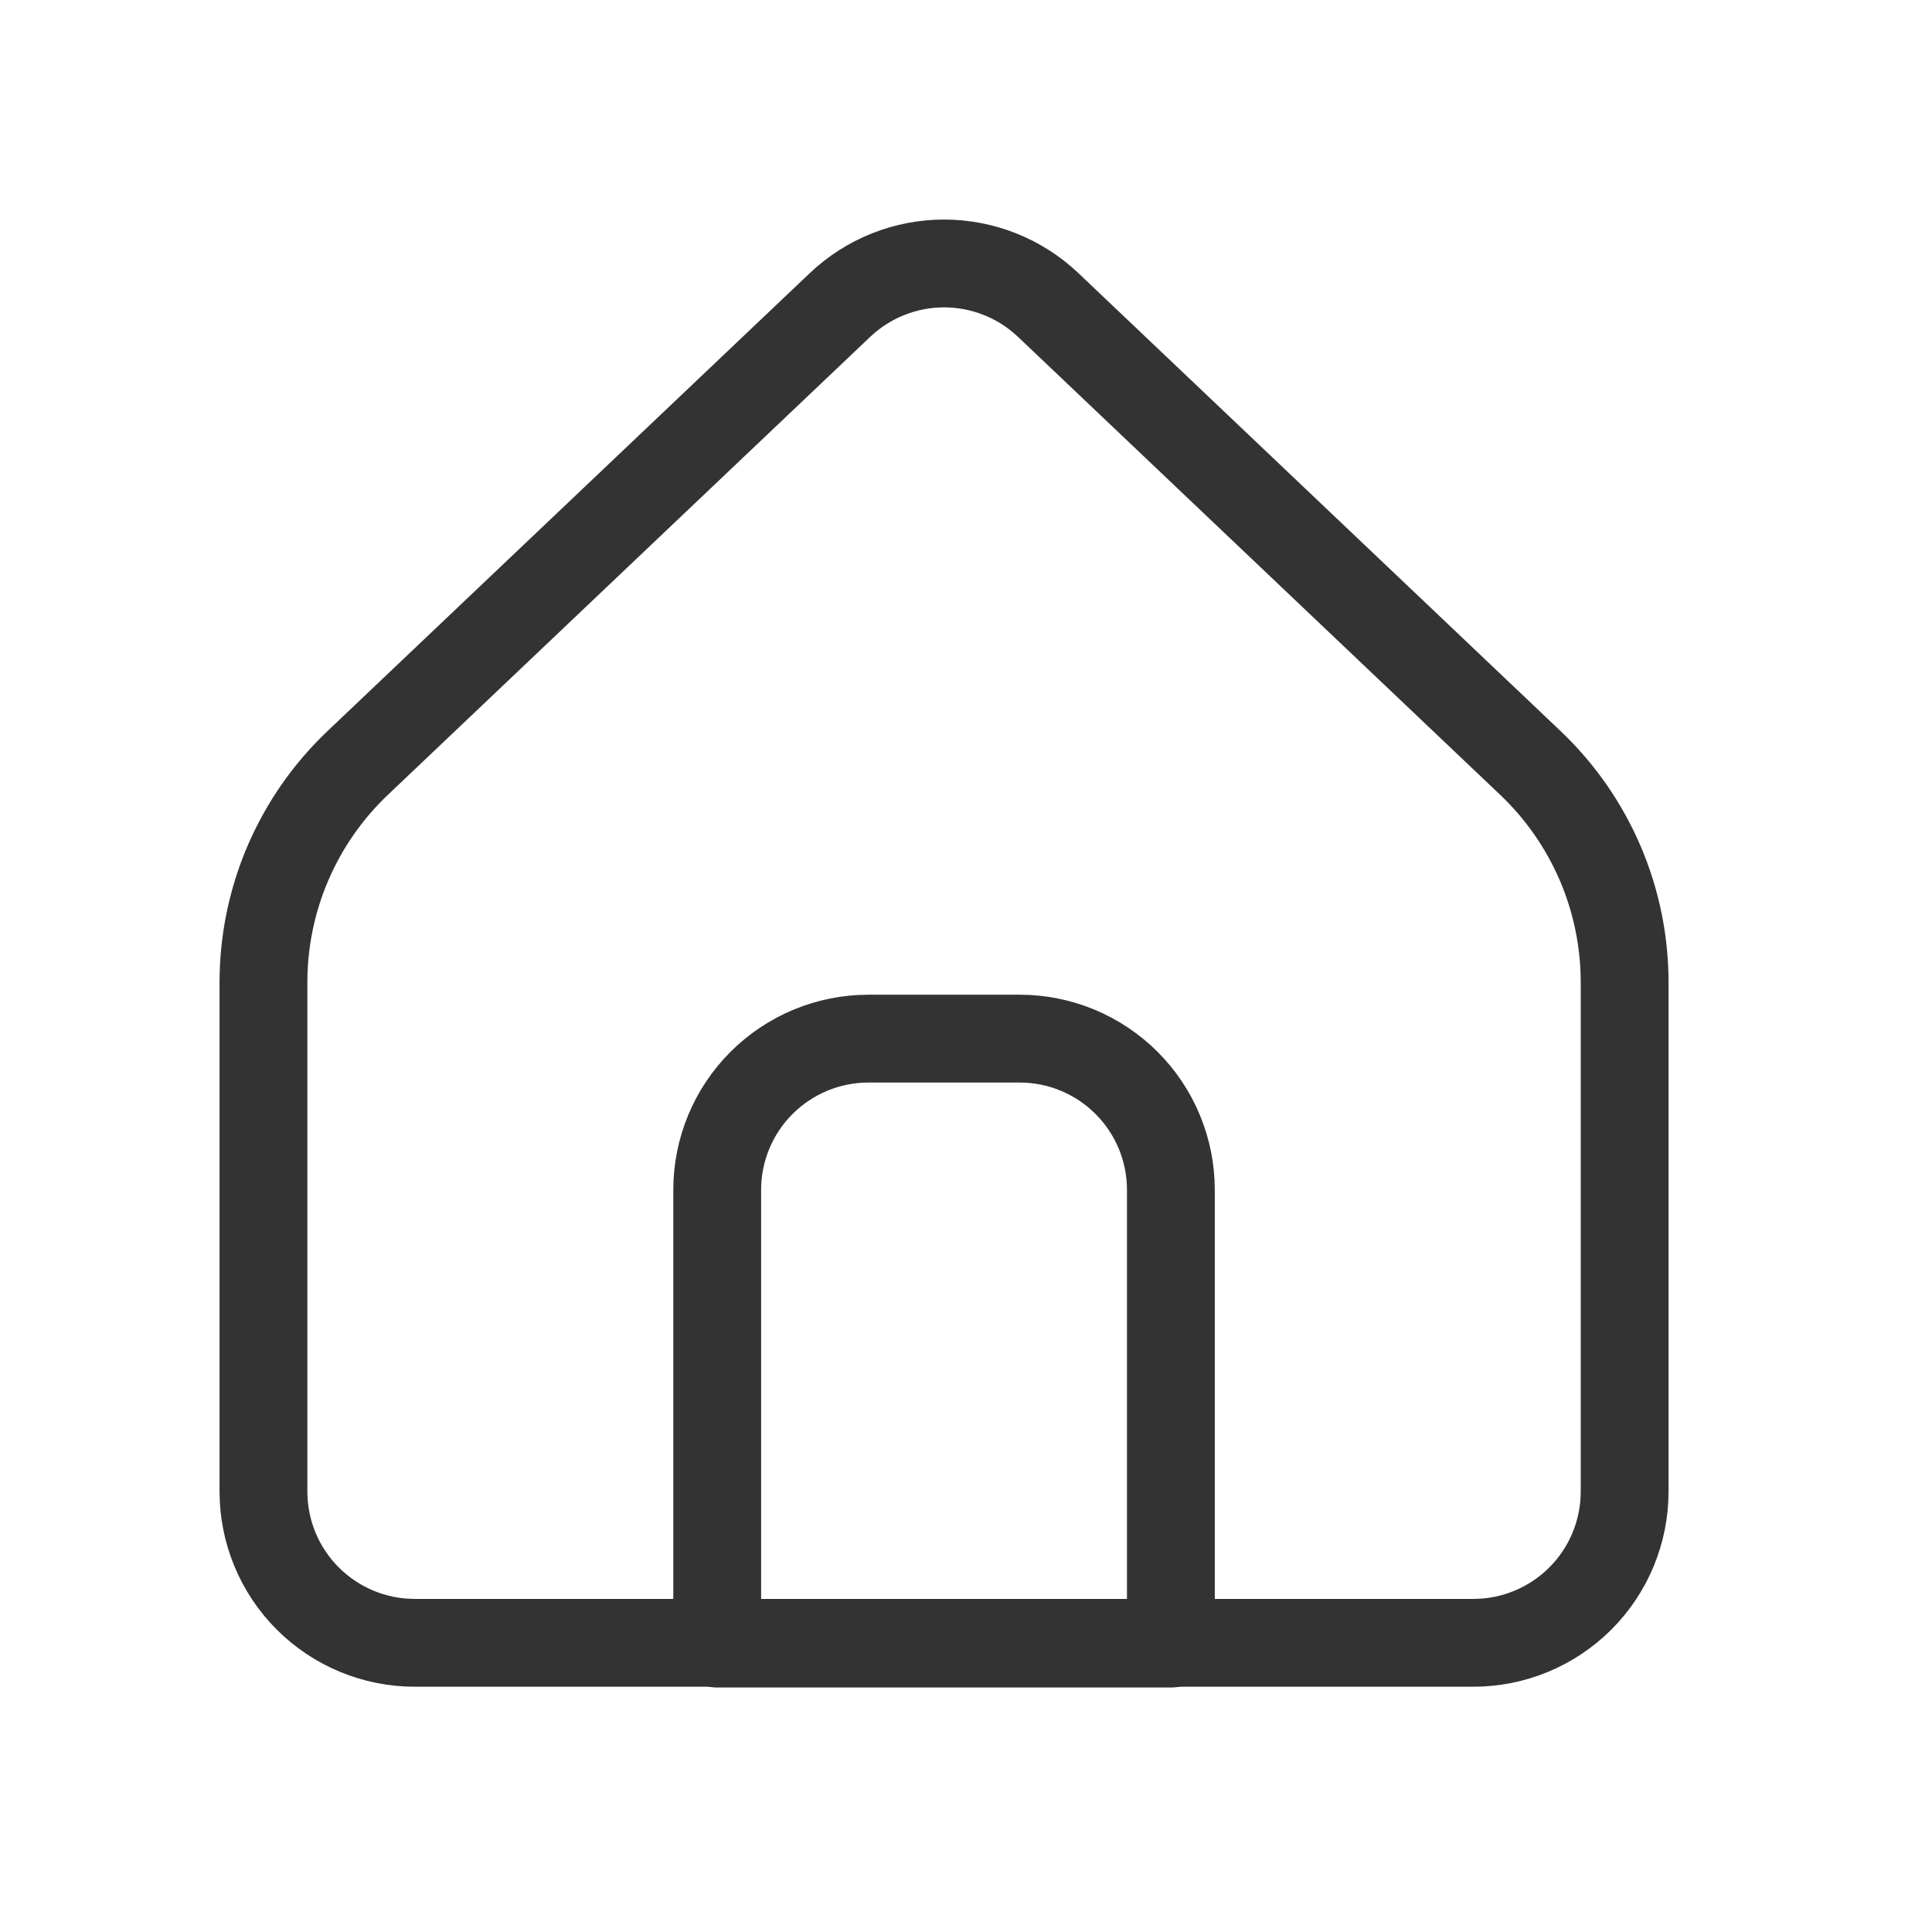
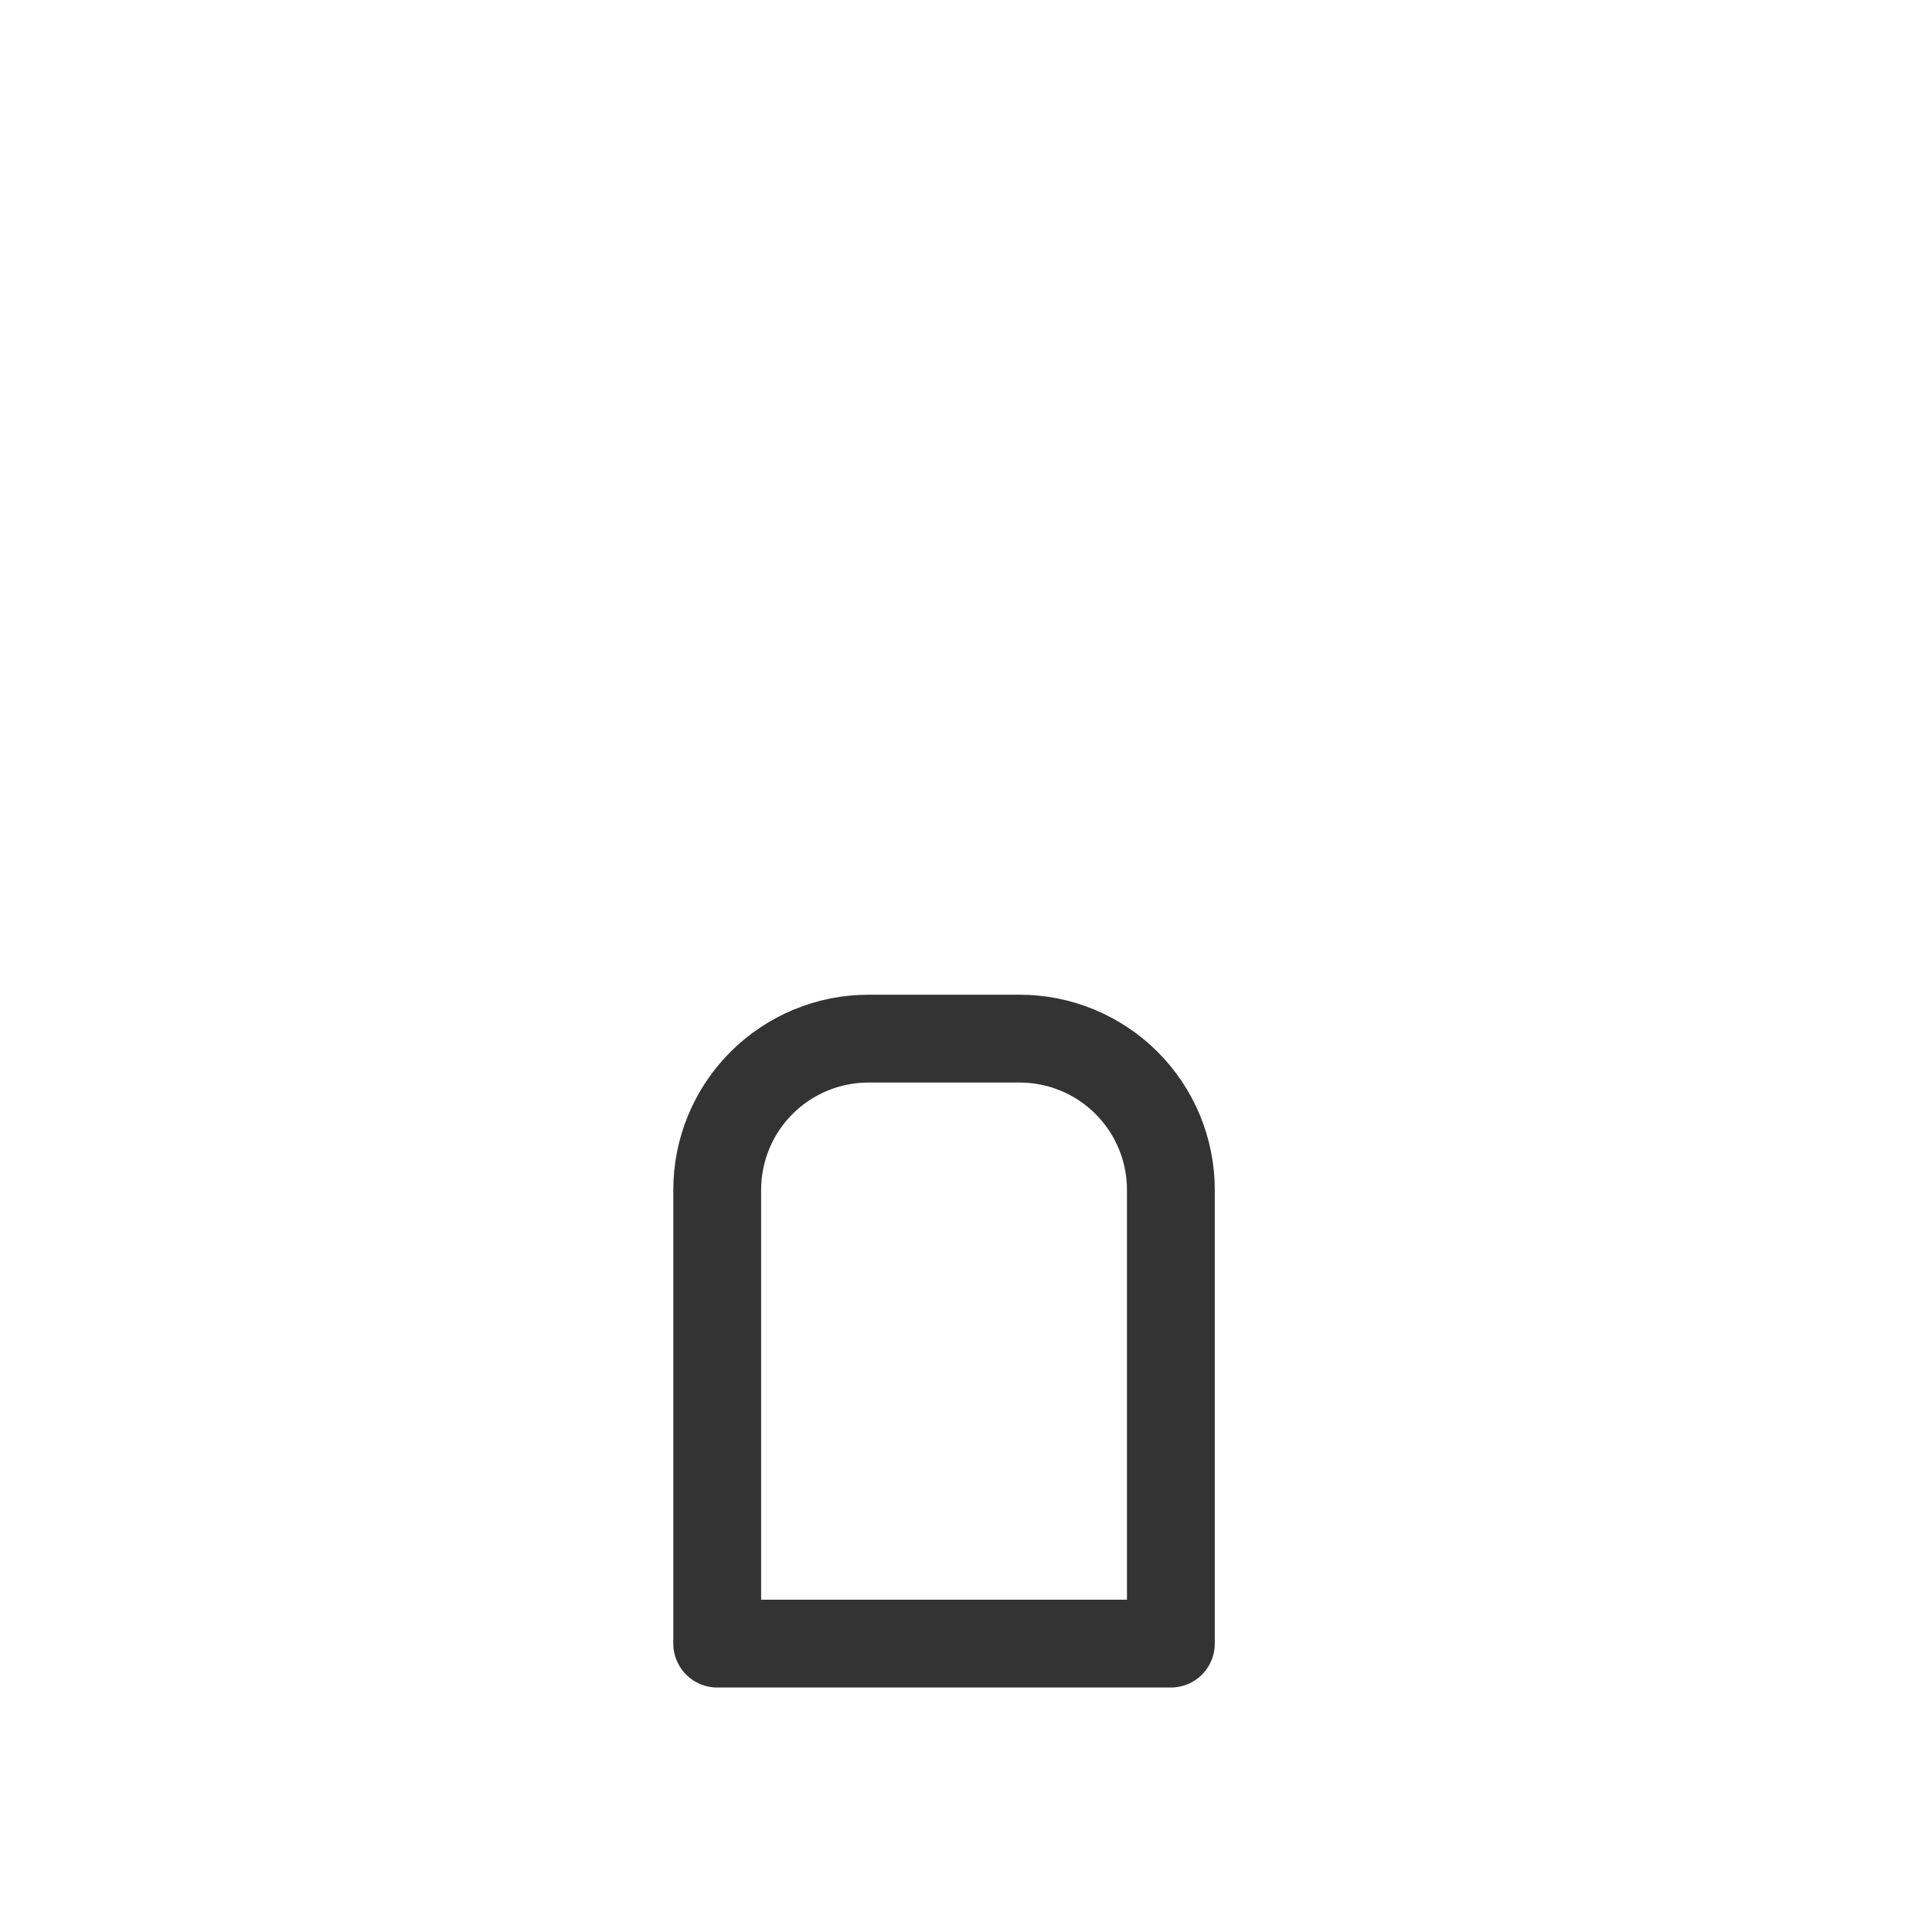
<svg xmlns="http://www.w3.org/2000/svg" width="22" height="22" viewBox="0 0 22 22" fill="none">
-   <path d="M18.5 16.984V11.187C18.5 10.719 18.405 10.257 18.221 9.828C18.036 9.398 17.767 9.011 17.428 8.689L11.937 3.474C11.617 3.17 11.192 3 10.75 3C10.309 3 9.884 3.17 9.564 3.474L4.072 8.689C3.733 9.011 3.464 9.398 3.279 9.828C3.095 10.257 3 10.719 3 11.187V16.984C3 17.441 3.181 17.879 3.504 18.202C3.827 18.525 4.265 18.707 4.722 18.707H16.778C17.235 18.707 17.673 18.525 17.996 18.202C18.319 17.879 18.5 17.441 18.5 16.984Z" stroke="#333333" stroke-linecap="round" stroke-linejoin="round" />
  <path d="M8.167 13.549C8.167 13.093 8.348 12.655 8.671 12.332C8.994 12.009 9.432 11.827 9.889 11.827H11.611C12.068 11.827 12.506 12.009 12.829 12.332C13.152 12.655 13.333 13.093 13.333 13.549V18.716H8.167V13.549Z" stroke="#333333" stroke-linecap="round" stroke-linejoin="round" />
</svg>